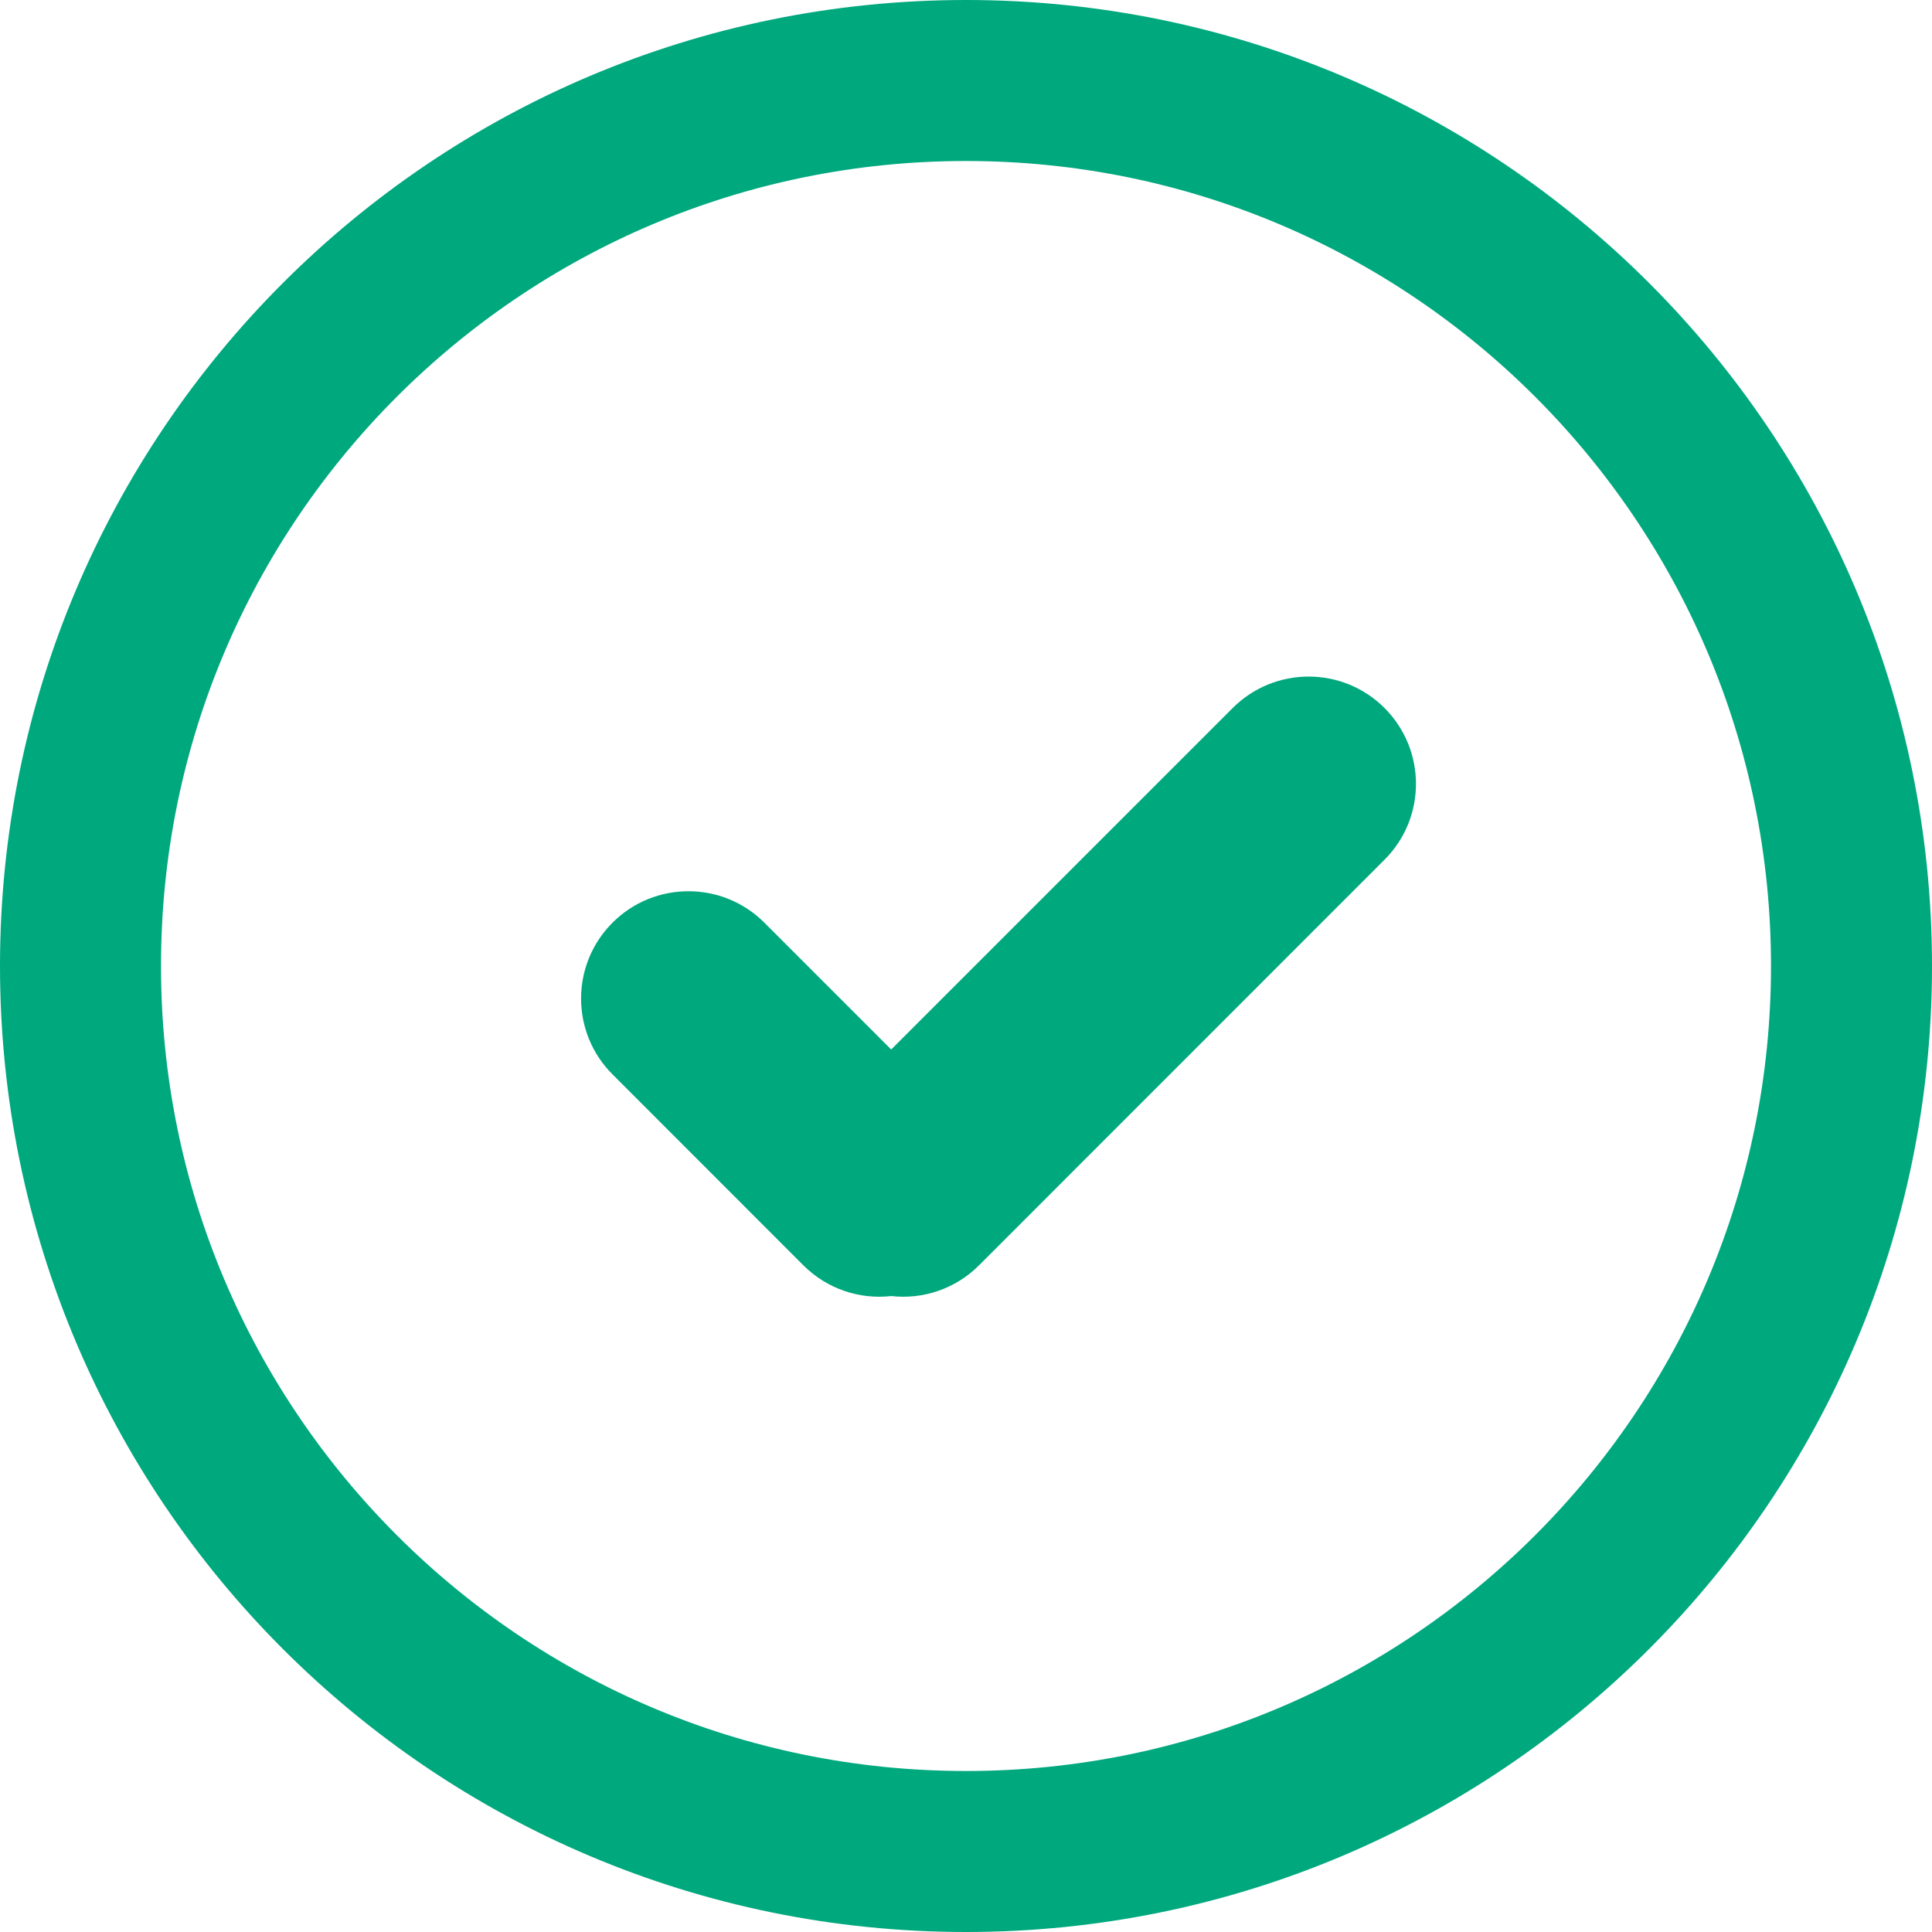
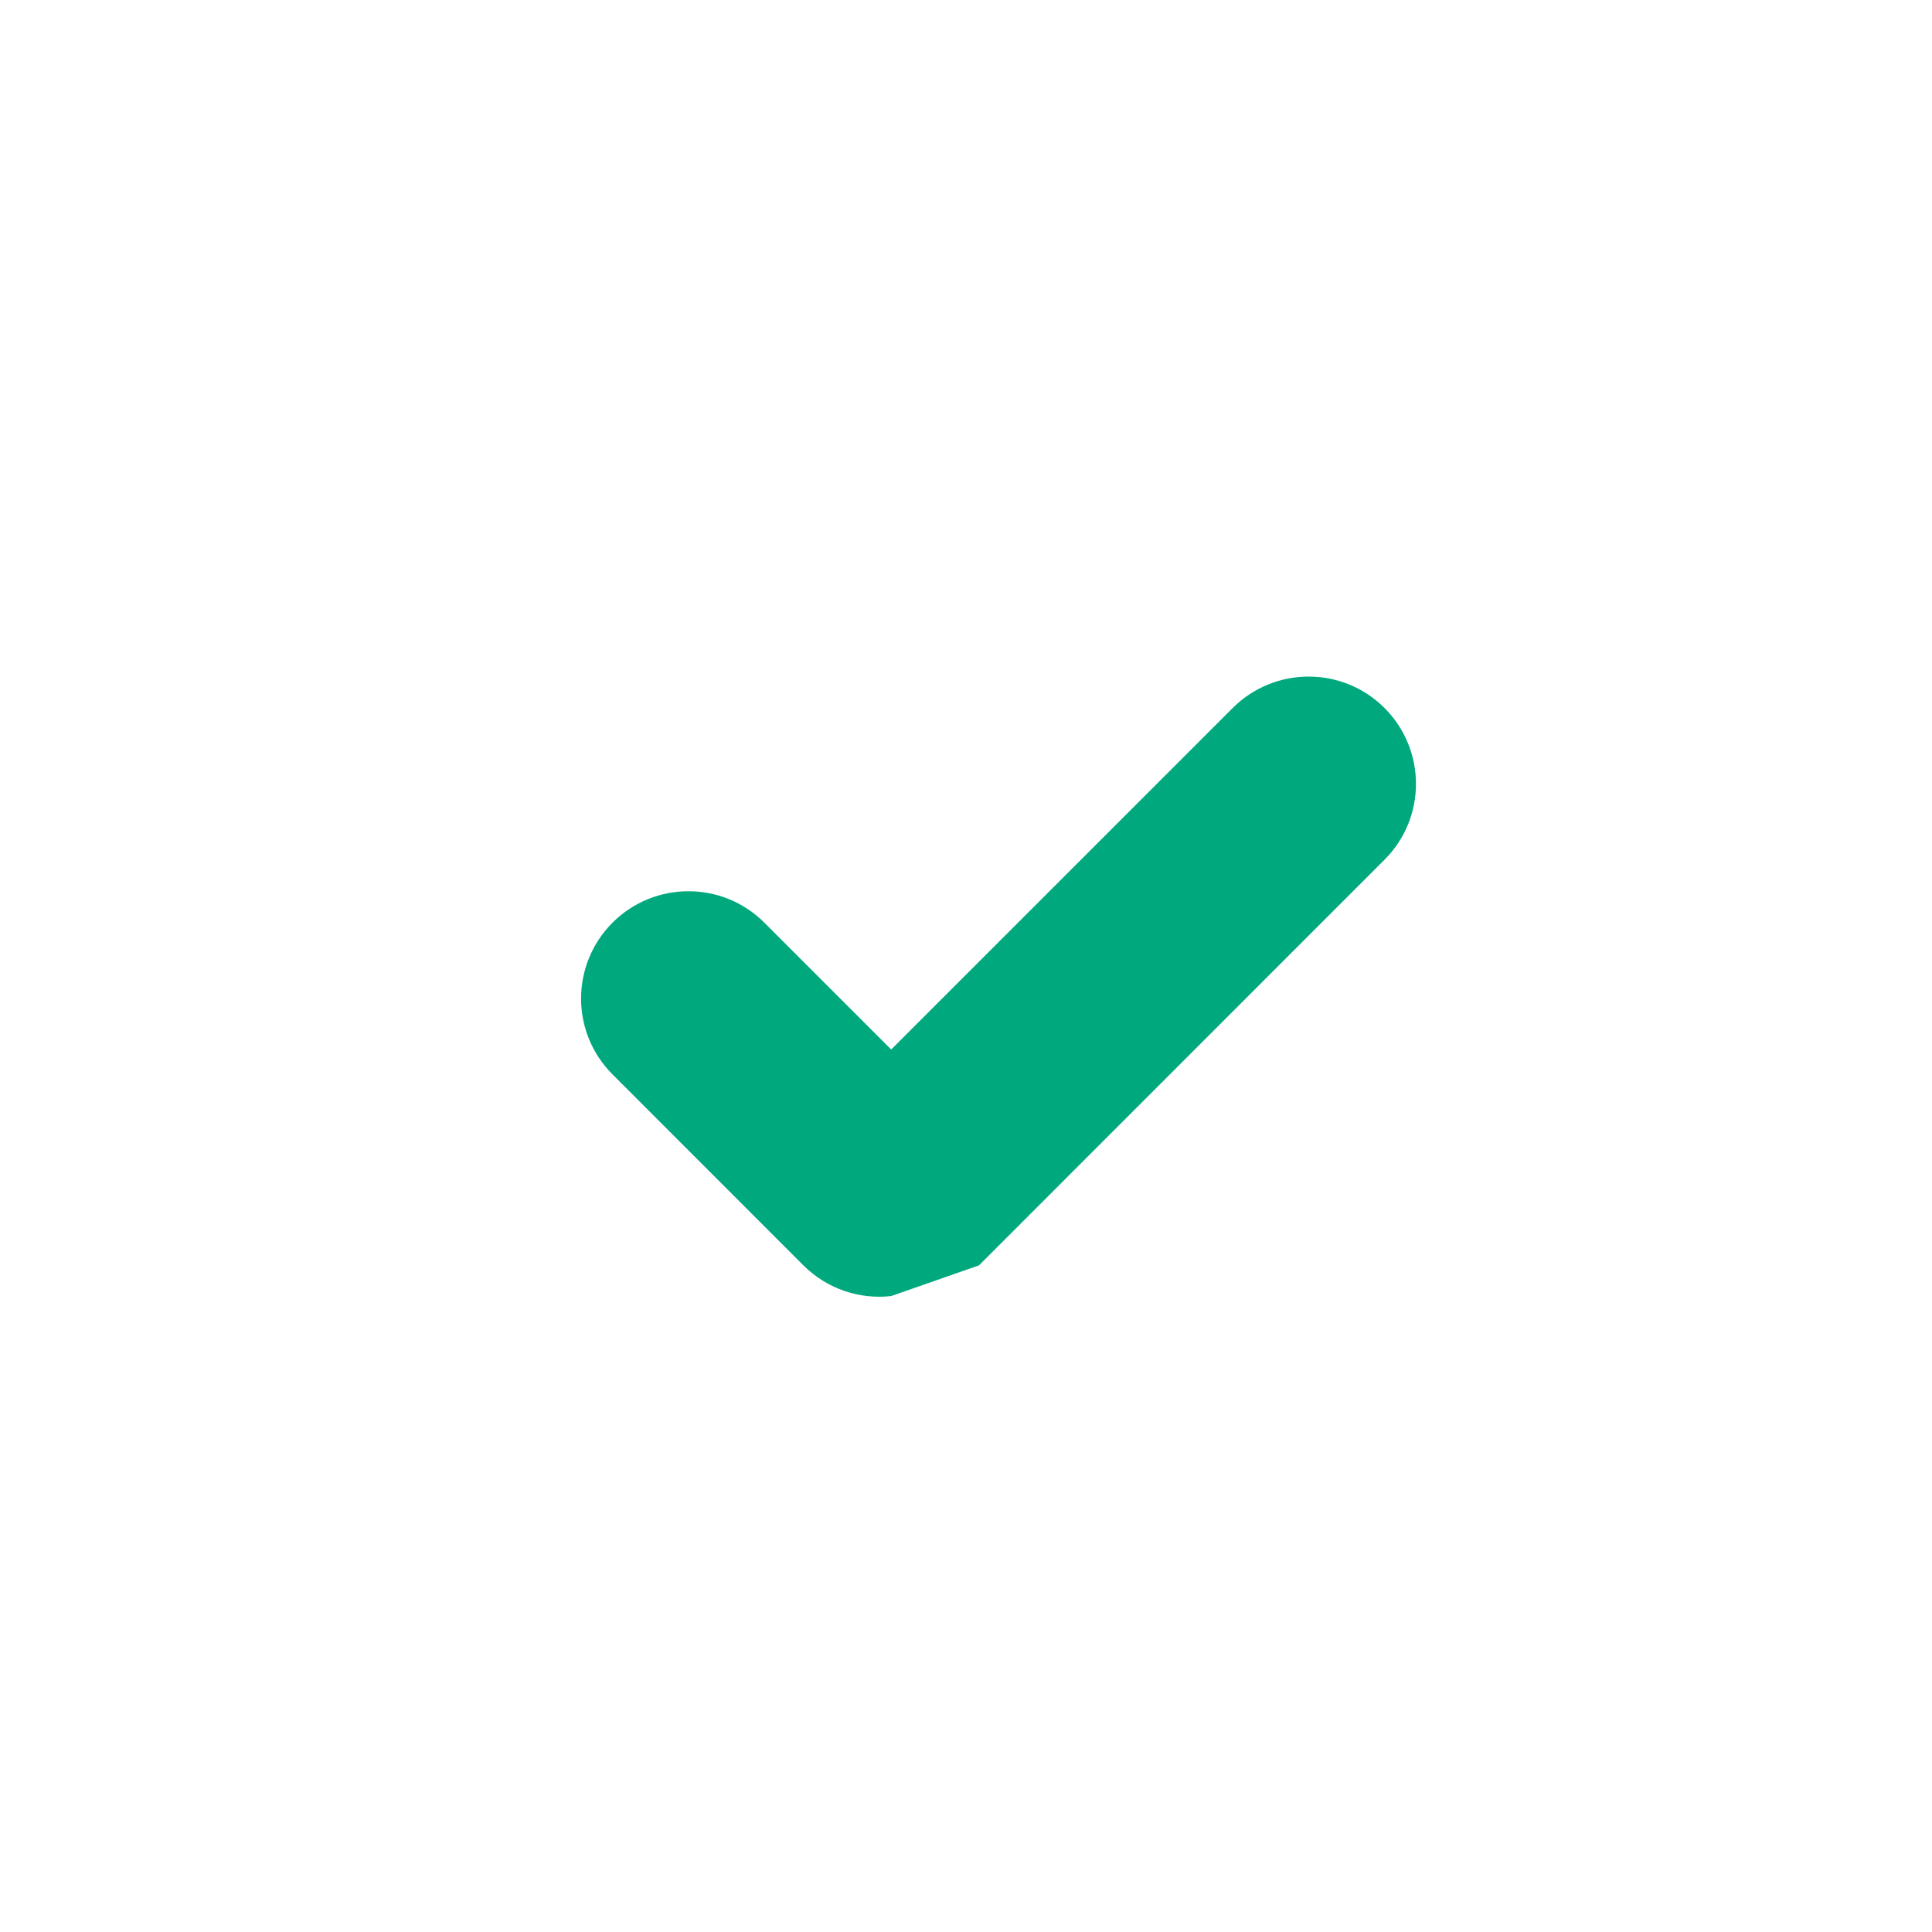
<svg xmlns="http://www.w3.org/2000/svg" width="18" height="18" viewBox="0 0 18 18" fill="none">
-   <path d="M9 17.25C13.556 17.25 17.25 13.556 17.25 9C17.25 4.444 13.556 0.75 9 0.75C4.444 0.75 0.75 4.444 0.75 9C0.75 13.556 4.444 17.25 9 17.25Z" stroke="#00A87E" stroke-width="1.5" />
-   <path fill-rule="evenodd" clip-rule="evenodd" d="M8.303 12.075C8.012 12.108 7.709 12.012 7.485 11.789L5.707 10.01C5.316 9.62 5.316 8.987 5.707 8.596C6.097 8.206 6.731 8.206 7.121 8.596L8.303 9.778L11.485 6.596C11.876 6.206 12.509 6.206 12.899 6.596C13.29 6.987 13.29 7.62 12.899 8.01L9.121 11.789C8.898 12.012 8.595 12.108 8.303 12.075Z" fill="#00A87E" />
+   <path fill-rule="evenodd" clip-rule="evenodd" d="M8.303 12.075C8.012 12.108 7.709 12.012 7.485 11.789L5.707 10.01C5.316 9.62 5.316 8.987 5.707 8.596C6.097 8.206 6.731 8.206 7.121 8.596L8.303 9.778L11.485 6.596C11.876 6.206 12.509 6.206 12.899 6.596C13.29 6.987 13.29 7.62 12.899 8.01L9.121 11.789Z" fill="#00A87E" />
</svg>